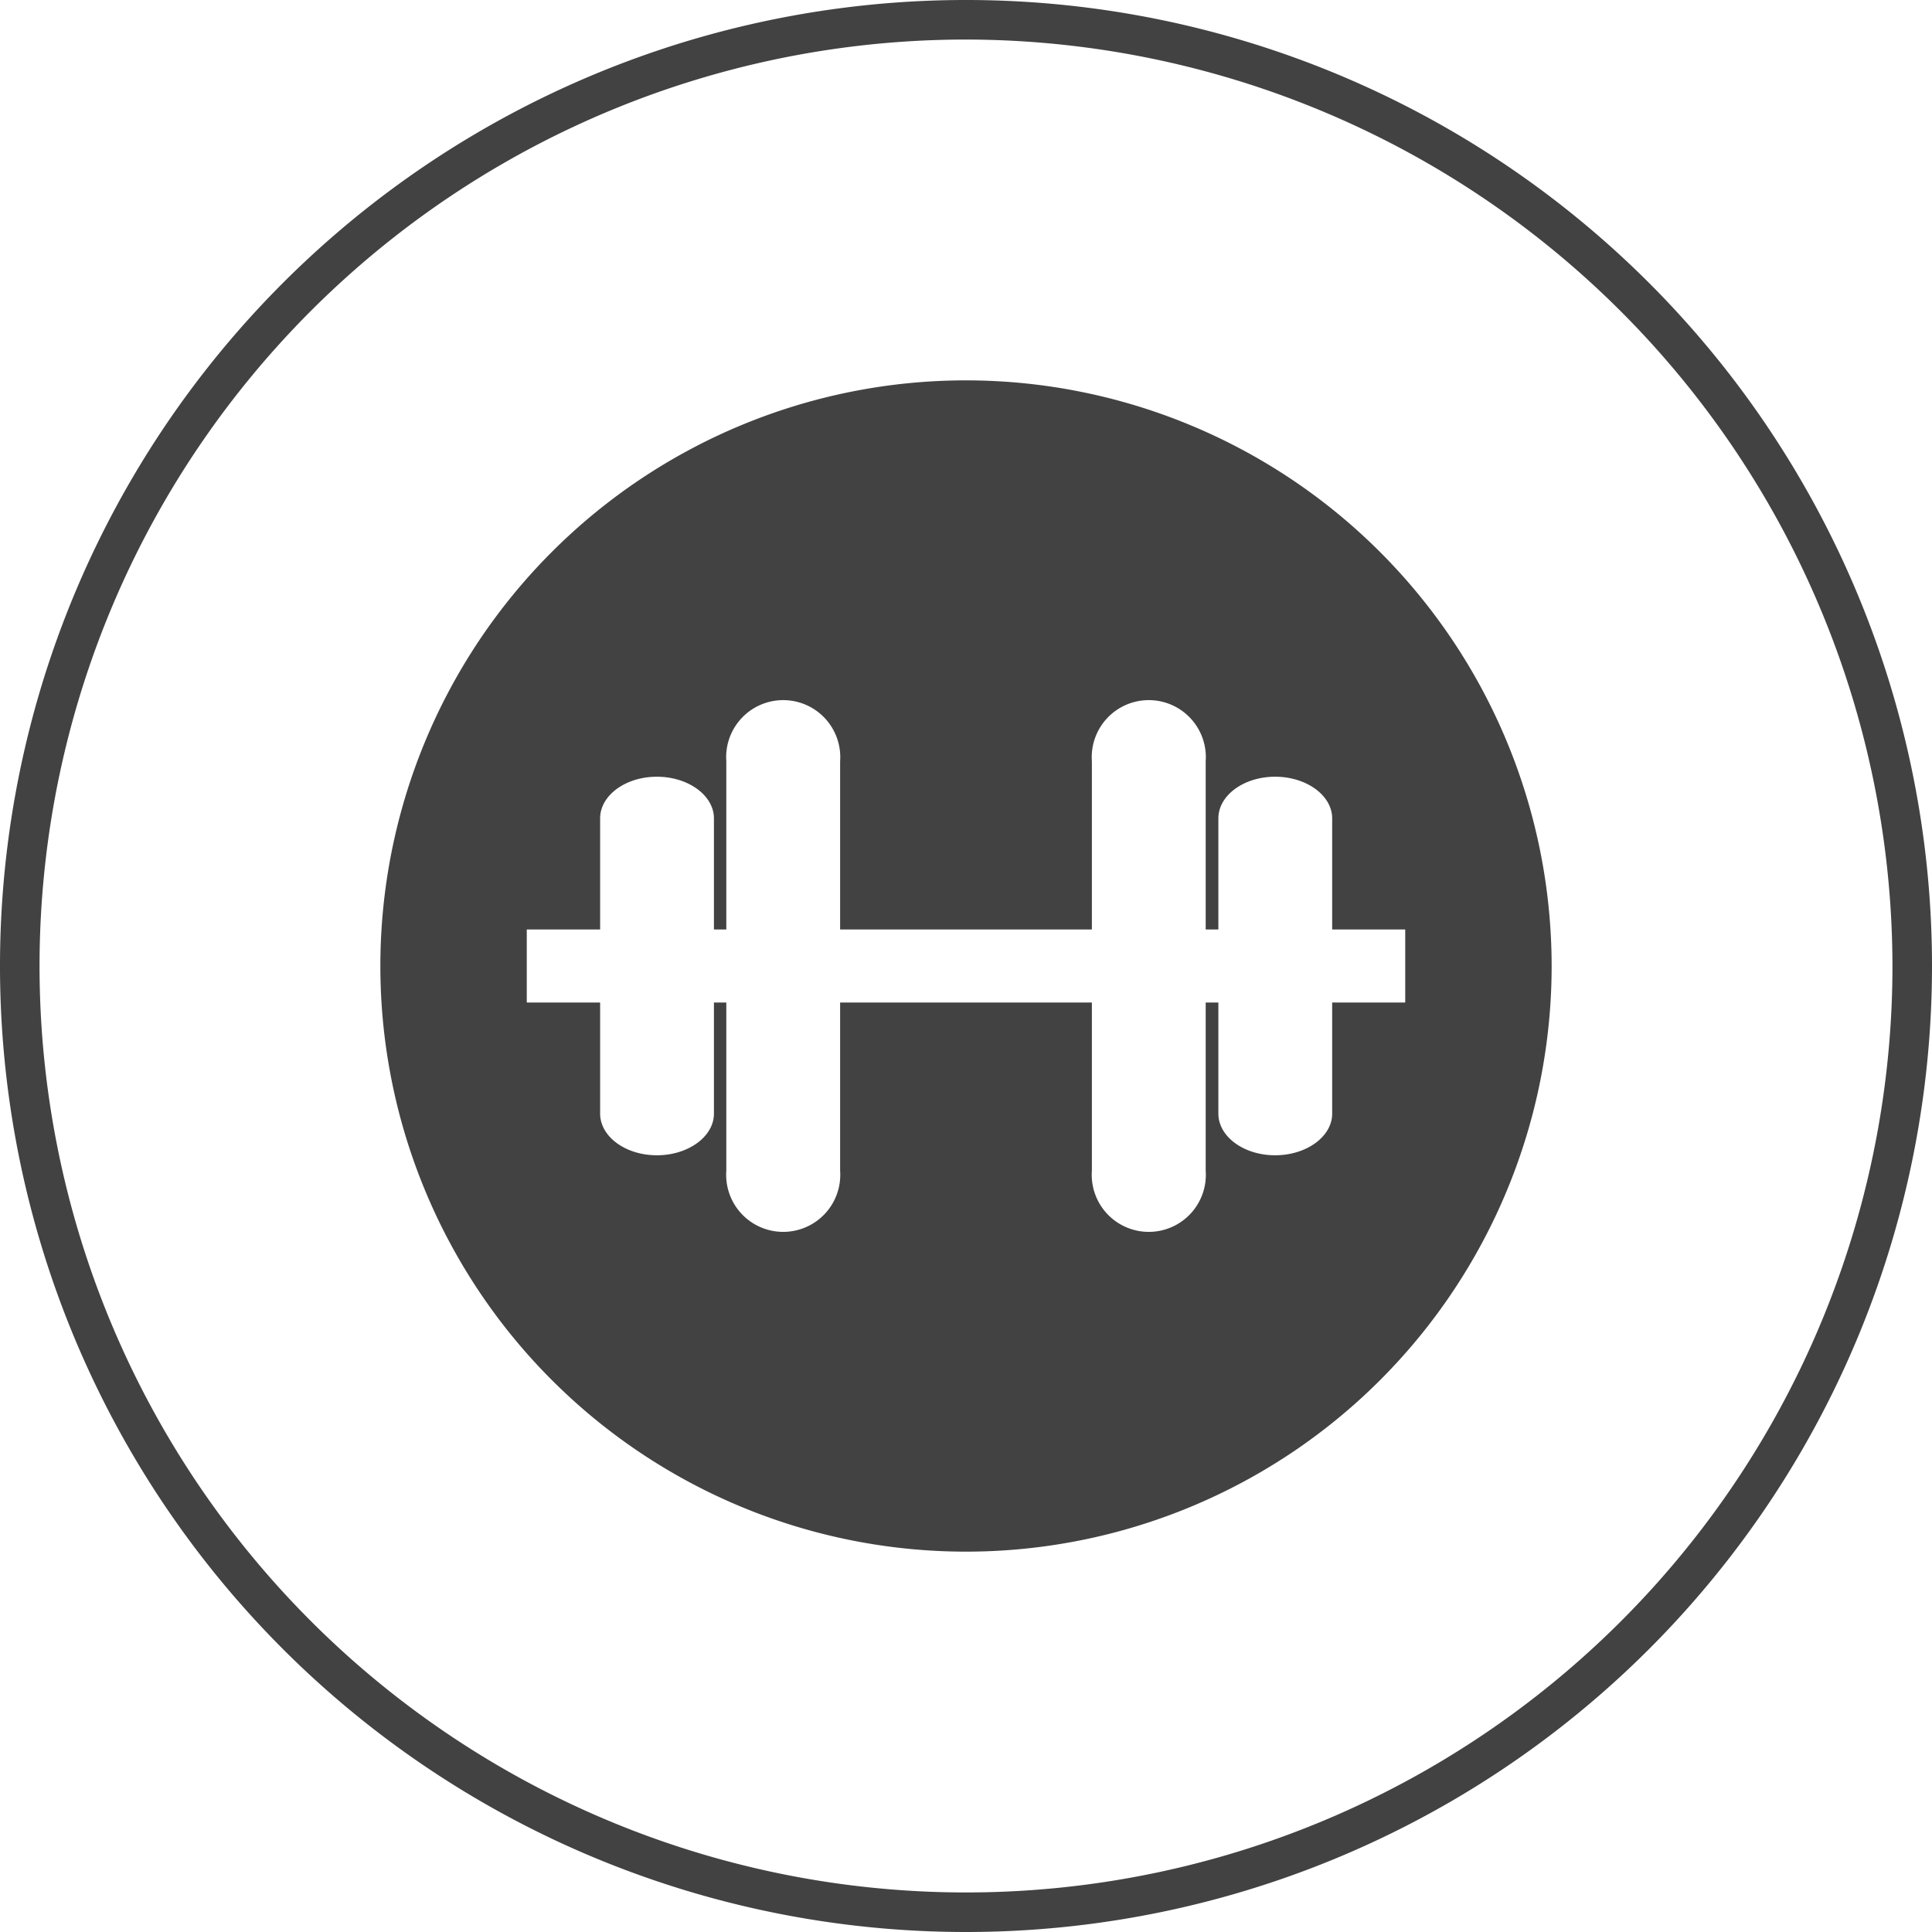
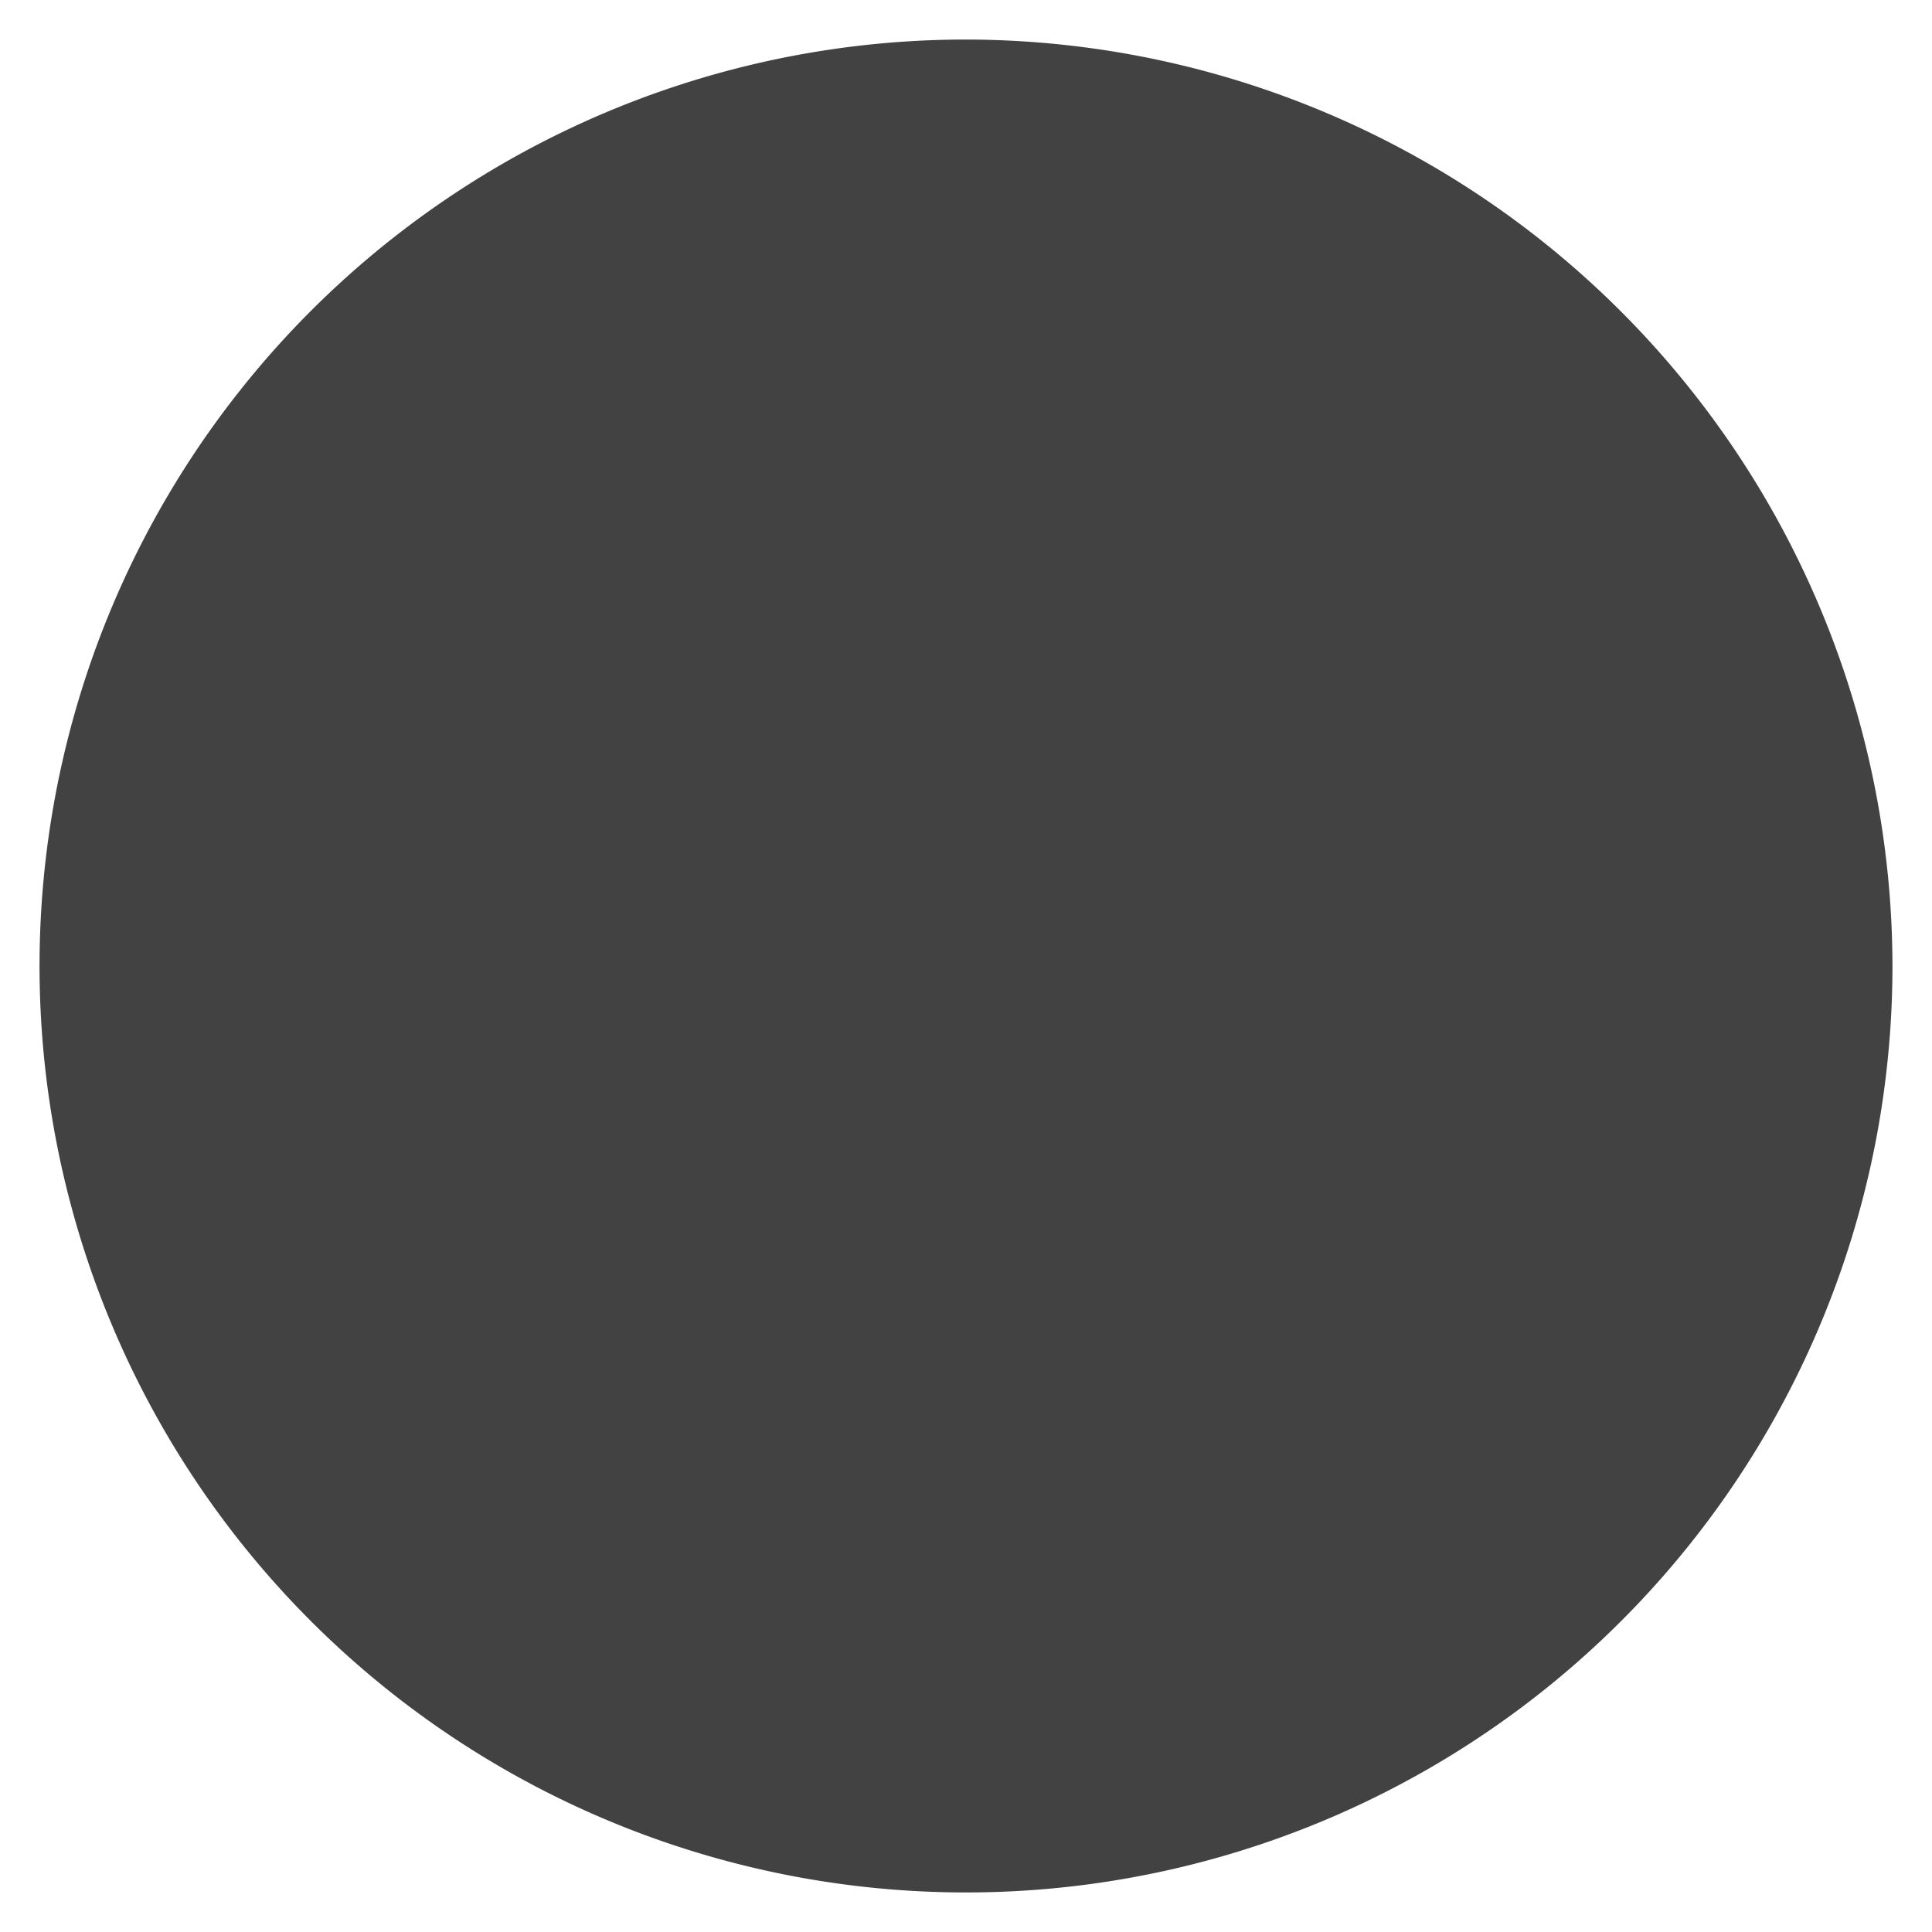
<svg xmlns="http://www.w3.org/2000/svg" id="bae9b2dd-1f7d-4af5-9499-756824b5cdce" data-name="icon" width="64" height="64" viewBox="0 0 64 64">
  <defs>
    <style>.dark-gray{fill:#424242;}</style>
  </defs>
  <title>icons</title>
-   <path class="dark-gray" d="M32,64A32,32,0,1,1,64,32,32,32,0,0,1,32,64ZM32,1.31A30.69,30.69,0,1,0,62.69,32,30.73,30.73,0,0,0,32,1.31Z" />
-   <path class="dark-gray" d="M32,12.6A19.4,19.4,0,1,0,51.4,32,19.41,19.41,0,0,0,32,12.6ZM44.13,33.21v3.68c0,.76-.85,1.38-1.89,1.38s-1.88-.62-1.88-1.38V33.21h-.42v5.57a1.89,1.89,0,1,1-3.77,0V33.21H27.83v5.57a1.89,1.89,0,1,1-3.77,0V33.21h-.41v3.68c0,.76-.85,1.38-1.89,1.38s-1.88-.62-1.88-1.38V33.21H17.45V30.79h2.43V27.11c0-.76.84-1.38,1.88-1.38s1.89.62,1.89,1.38v3.68h.41V25.22a1.89,1.89,0,1,1,3.77,0v5.57h8.34V25.22a1.89,1.89,0,1,1,3.77,0v5.57h.42V27.11c0-.76.84-1.38,1.88-1.38s1.89.62,1.89,1.38v3.68h2.42v2.42Z" />
+   <path class="dark-gray" d="M32,64ZM32,1.31A30.69,30.69,0,1,0,62.69,32,30.73,30.73,0,0,0,32,1.31Z" />
</svg>